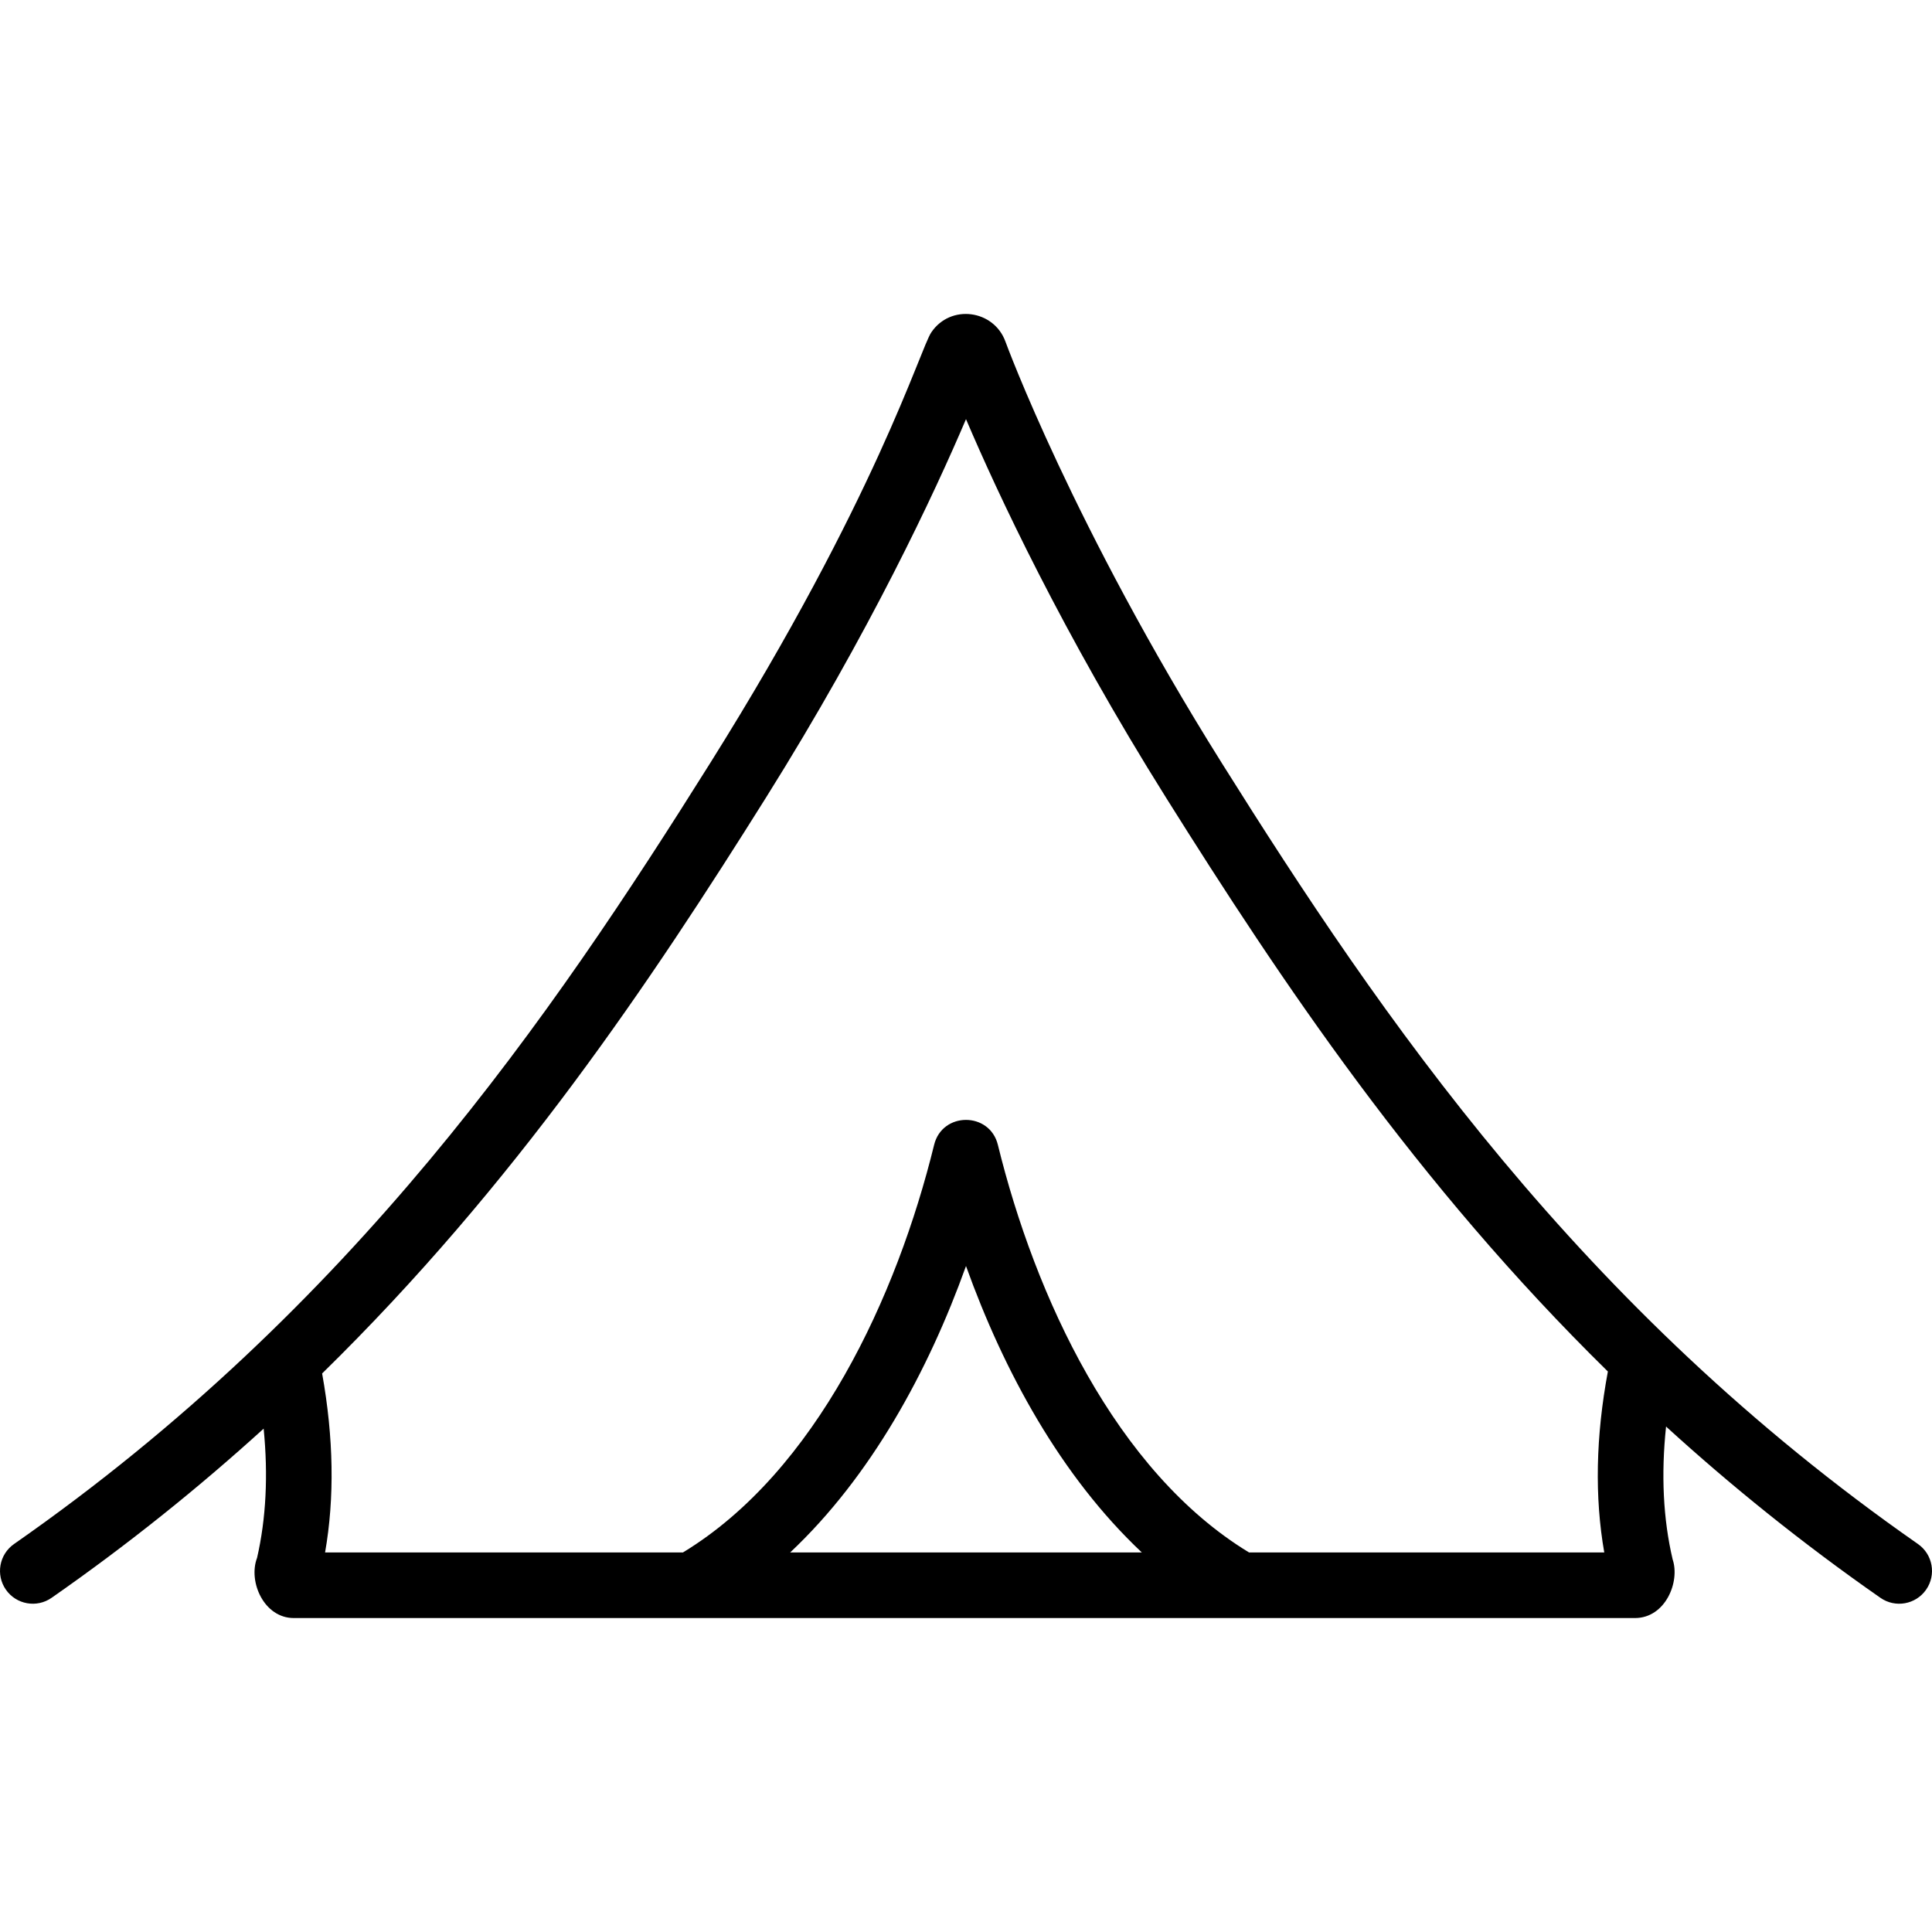
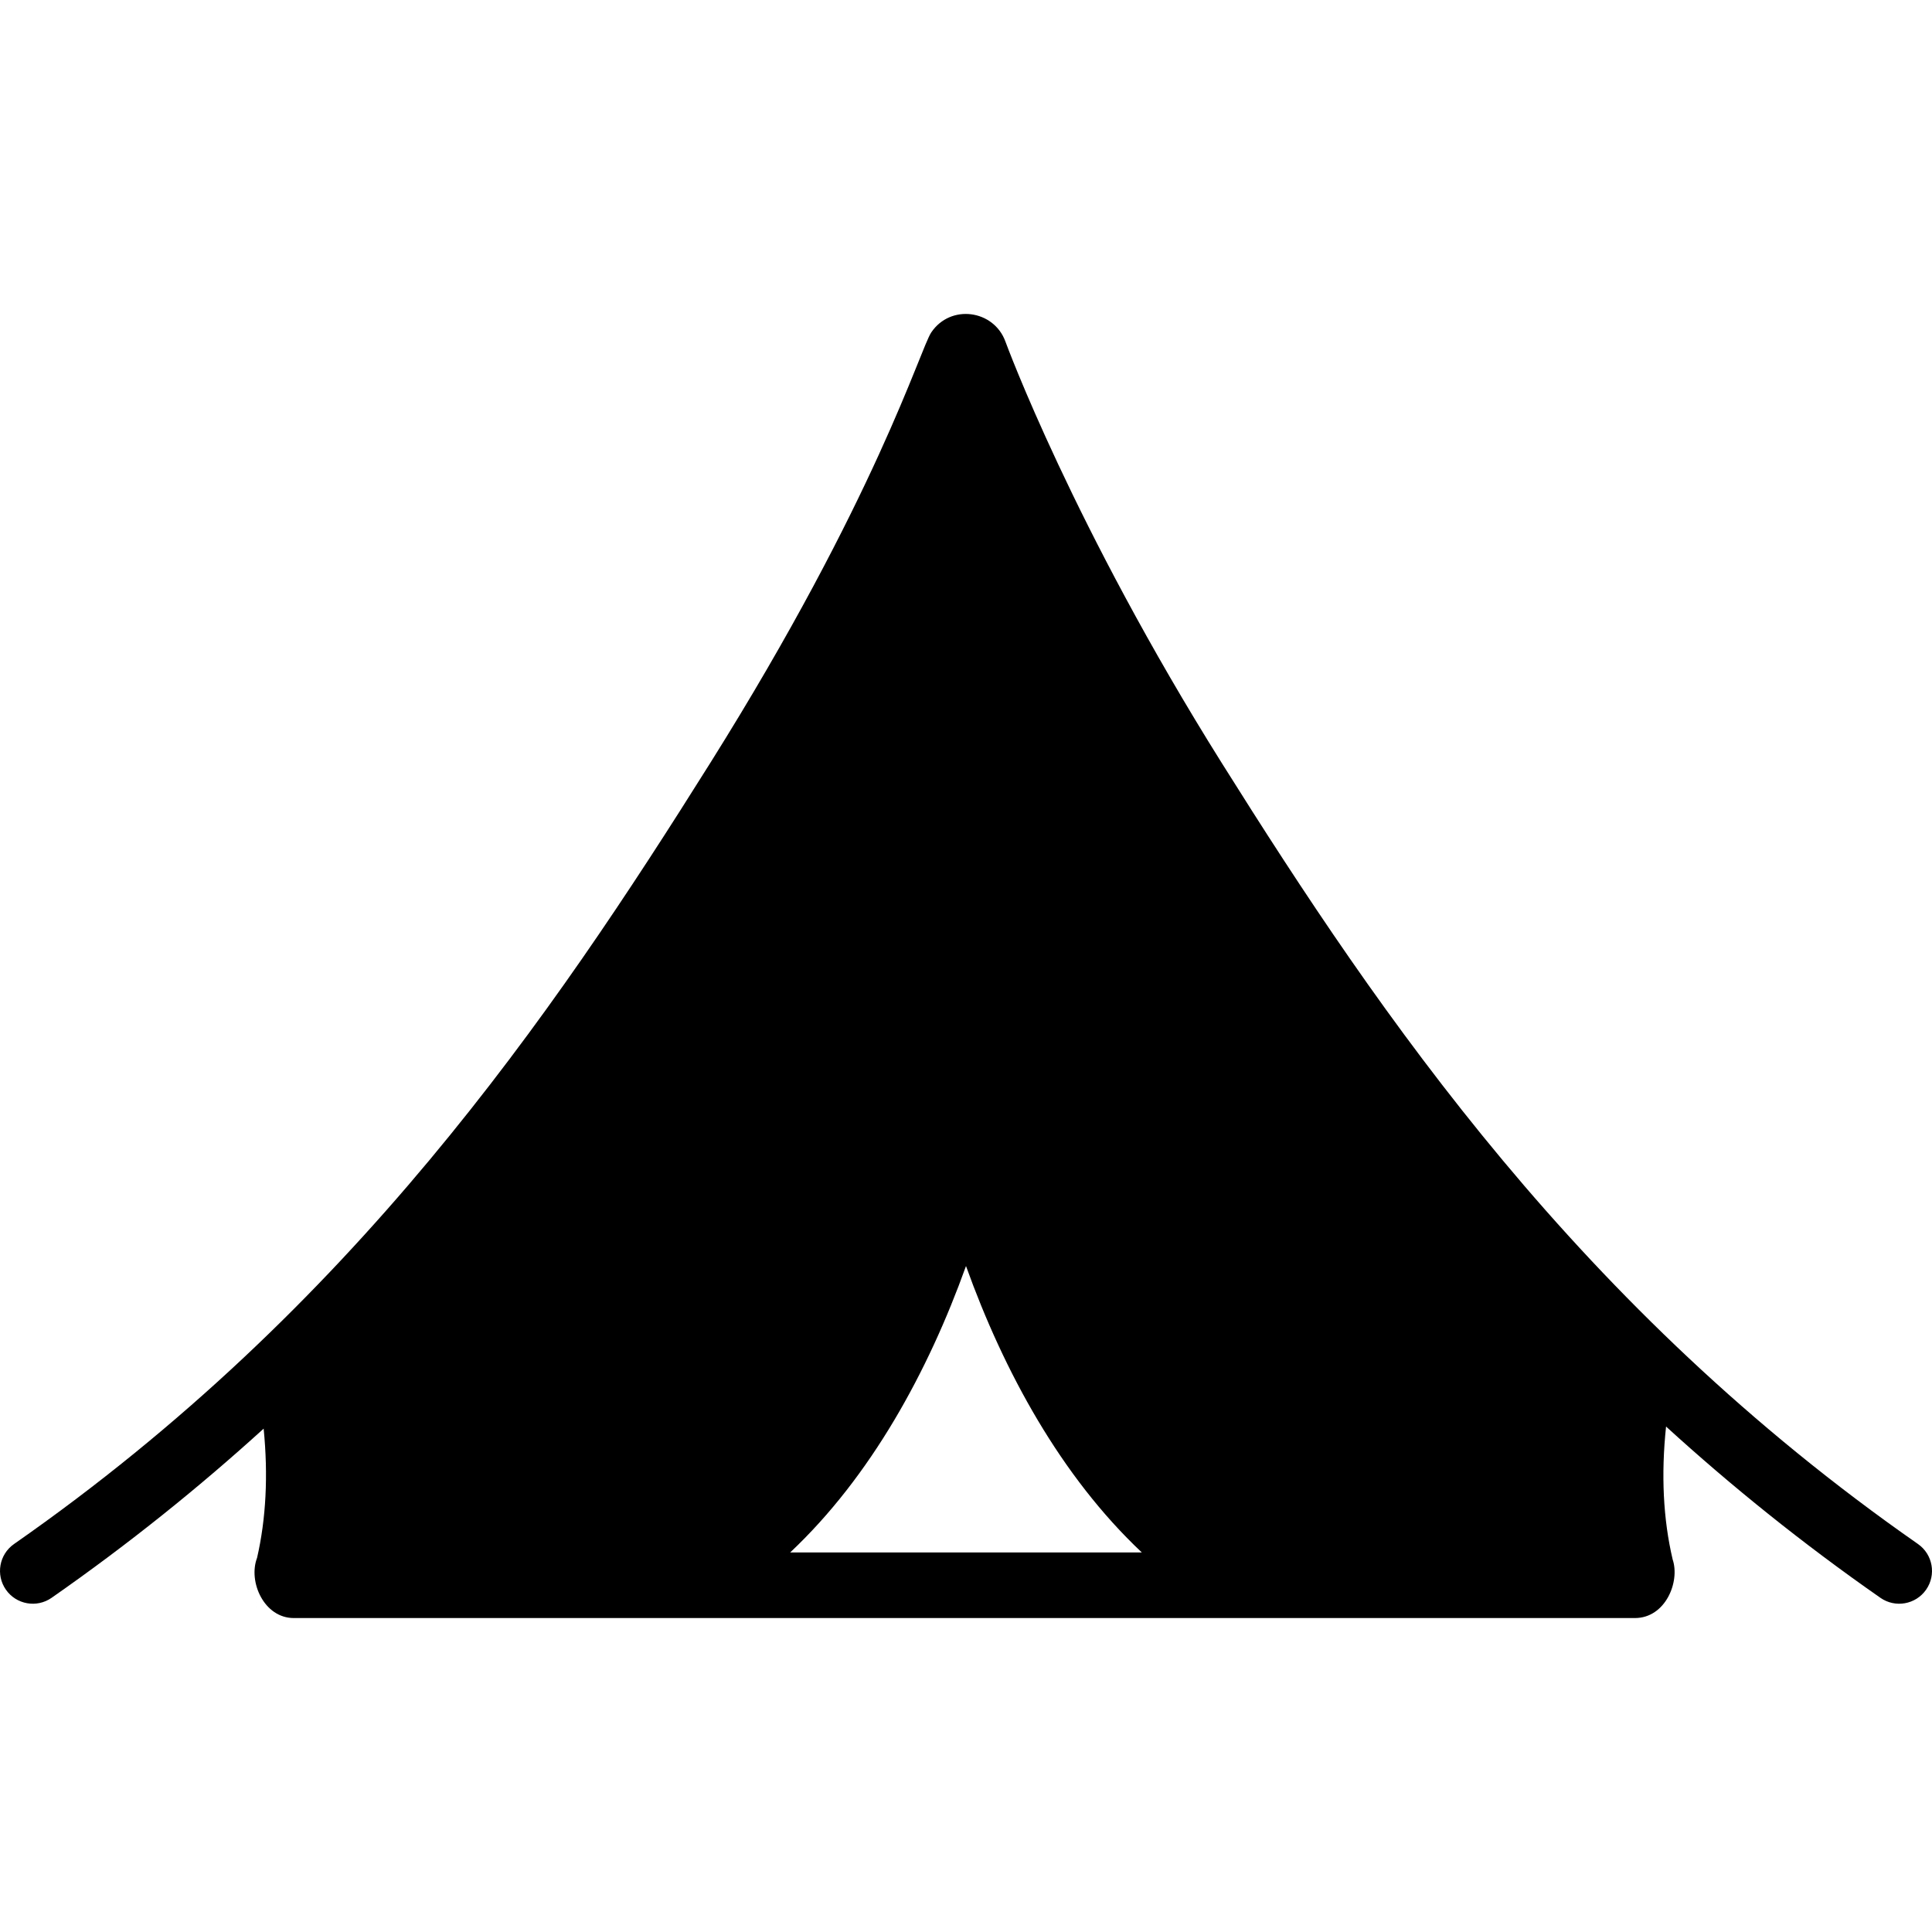
<svg xmlns="http://www.w3.org/2000/svg" enable-background="new 0 0 512 512" height="512" viewBox="0 0 512 512" width="512">
-   <path d="m77.844 428.799c-7.849 0-12.143-9.611-9.717-15.957 2.383-10.395 2.965-21.862 1.742-34.236-17.028 15.474-35.662 30.511-56.2 44.834-3.939 2.746-9.358 1.78-12.105-2.158-2.747-3.939-1.78-9.358 2.158-12.105 89.738-62.584 142.316-139.696 184.554-207.063 43.915-70.042 55.606-109.708 58.514-114.013 5.118-7.609 16.577-6.012 19.652 2.403.184.505 17.939 48.885 57.356 111.727 42.23 67.329 94.794 144.399 184.481 206.946 3.938 2.746 4.905 8.166 2.158 12.105s-8.166 4.905-12.105 2.158c-20.785-14.495-39.614-29.717-56.809-45.389-1.347 12.731-.765 24.532 1.748 35.223 1.999 5.915-1.914 15.525-10.009 15.525-18.774 0-336.778 0-355.418 0zm253.156-17.389h94.146c-2.572-14.654-2.252-30.739.958-47.948-50.863-49.937-86.593-103.45-117.038-151.991-27.598-44-44.794-80.976-53.066-100.39-8.26 19.384-25.435 56.319-52.993 100.271-30.562 48.744-66.46 102.511-117.641 152.631 3.062 17.048 3.323 32.957.783 47.427h94.85c35.352-21.481 56.695-67.876 66.557-108.028 2.161-8.798 14.726-8.794 16.887 0 9.865 40.162 31.213 86.553 66.557 108.028zm-121.59 0h93.179c-21.386-20.13-36.548-47.923-46.589-75.897-10.037 27.965-25.203 55.767-46.59 75.897zm36.629-321.994c0 .001-.001.002-.001.003 0-.001 0-.002.001-.003zm.011-.022c0 .001-.001.003-.002.004.001-.001.002-.003.002-.004zm.011-.02c-.001.001-.001.002-.002.003 0-.001.001-.002.002-.003z" />
+   <path d="m77.844 428.799c-7.849 0-12.143-9.611-9.717-15.957 2.383-10.395 2.965-21.862 1.742-34.236-17.028 15.474-35.662 30.511-56.2 44.834-3.939 2.746-9.358 1.78-12.105-2.158-2.747-3.939-1.78-9.358 2.158-12.105 89.738-62.584 142.316-139.696 184.554-207.063 43.915-70.042 55.606-109.708 58.514-114.013 5.118-7.609 16.577-6.012 19.652 2.403.184.505 17.939 48.885 57.356 111.727 42.23 67.329 94.794 144.399 184.481 206.946 3.938 2.746 4.905 8.166 2.158 12.105s-8.166 4.905-12.105 2.158c-20.785-14.495-39.614-29.717-56.809-45.389-1.347 12.731-.765 24.532 1.748 35.223 1.999 5.915-1.914 15.525-10.009 15.525-18.774 0-336.778 0-355.418 0zm253.156-17.389h94.146h94.85c35.352-21.481 56.695-67.876 66.557-108.028 2.161-8.798 14.726-8.794 16.887 0 9.865 40.162 31.213 86.553 66.557 108.028zm-121.59 0h93.179c-21.386-20.13-36.548-47.923-46.589-75.897-10.037 27.965-25.203 55.767-46.59 75.897zm36.629-321.994c0 .001-.001.002-.001.003 0-.001 0-.002.001-.003zm.011-.022c0 .001-.001.003-.002.004.001-.001.002-.003.002-.004zm.011-.02c-.001.001-.001.002-.002.003 0-.001.001-.002.002-.003z" />
</svg>